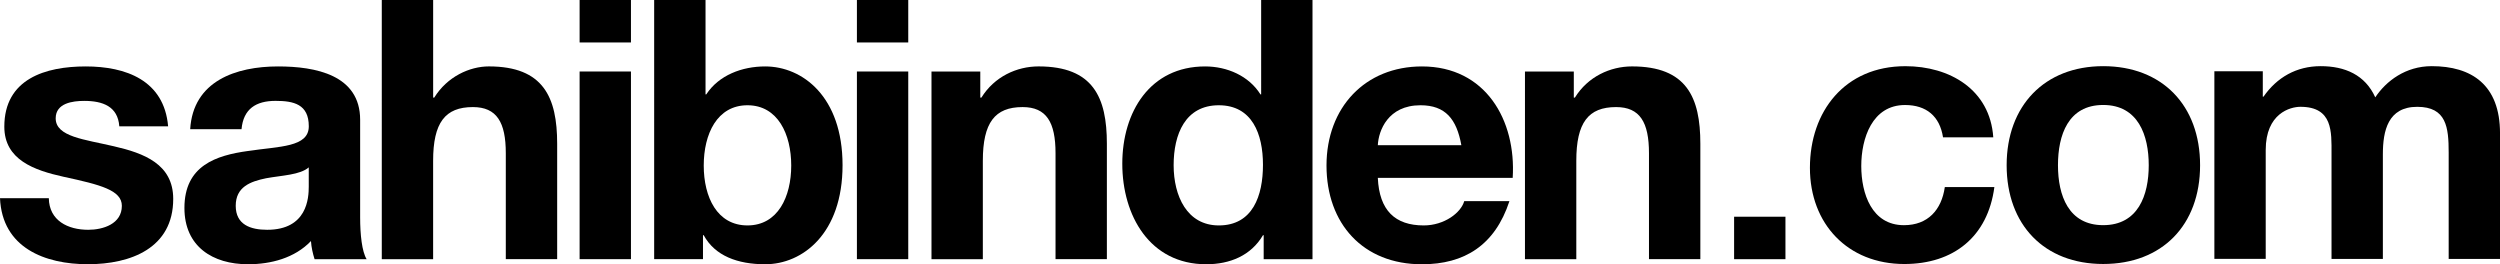
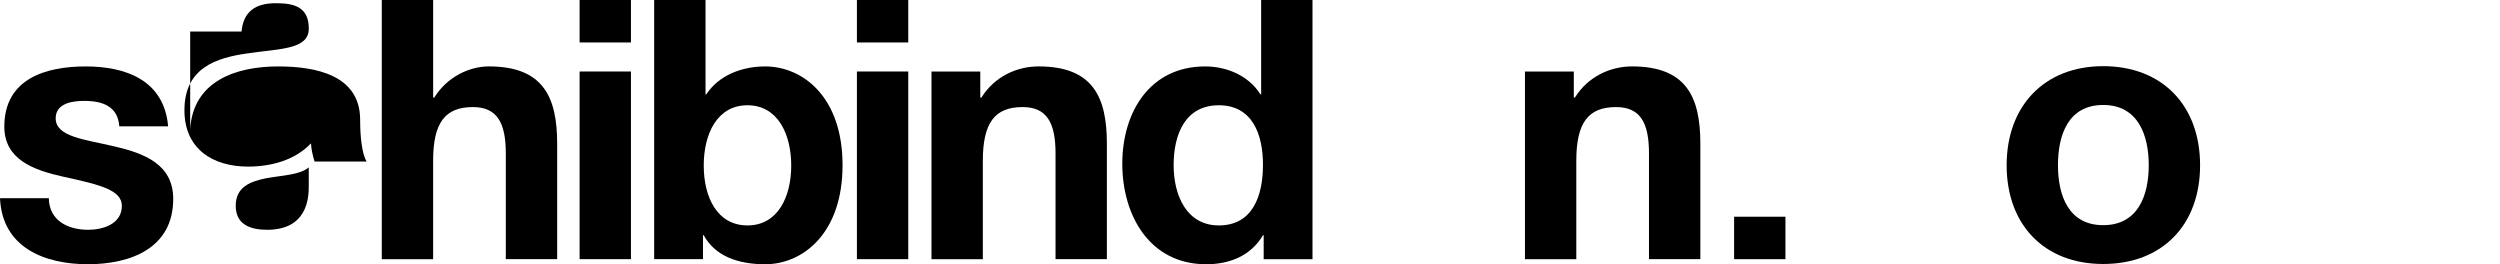
<svg xmlns="http://www.w3.org/2000/svg" id="katman_2" data-name="katman 2" viewBox="0 0 1128.65 119.31">
  <defs>
    <style> .cls-1 { fill-rule: evenodd; } .cls-1, .cls-2 { stroke-width: 0px; } </style>
  </defs>
  <g id="katman_1" data-name="katman 1">
    <rect class="cls-2" x="386.86" width="23.18" height="19.17" />
    <path class="cls-1" d="m22.04,89.48c.16,10.16,8.65,14.26,17.79,14.26,6.7,0,15.18-2.63,15.18-10.82,0-7.05-9.63-9.51-26.29-13.11-13.38-2.96-26.77-7.7-26.77-22.62,0-21.63,18.63-27.2,36.74-27.2s35.41,6.22,37.21,27.04h-22.04c-.65-9.02-7.5-11.48-15.83-11.48-5.22,0-12.89.99-12.89,7.87,0,8.36,13.06,9.5,26.28,12.62,13.55,3.11,26.78,8.03,26.78,23.76,0,22.28-19.27,29.49-38.54,29.49S.99,111.94,0,89.48h22.04Z" />
-     <path class="cls-1" d="m139.4,75.55h0c-3.92,3.44-12.08,3.61-19.26,4.92-7.19,1.48-13.72,3.93-13.72,12.45s6.7,10.82,14.19,10.82c18.13,0,18.78-14.42,18.78-19.5v-8.69Zm-53.54-17.2c1.3-21.8,20.72-28.36,39.66-28.36,16.83,0,37.07,3.77,37.07,24.09v44.09c0,7.7.81,15.41,2.93,18.84h-23.5c-.82-2.61-1.46-5.4-1.63-8.19-7.34,7.7-18.13,10.48-28.4,10.48-15.99,0-28.73-8.03-28.73-25.41,0-19.17,14.36-23.75,28.73-25.73,14.2-2.13,27.42-1.64,27.42-11.14,0-9.99-6.85-11.48-15.02-11.48-8.81,0-14.52,3.61-15.35,12.79h-23.17Z" />
+     <path class="cls-1" d="m139.4,75.55h0c-3.92,3.44-12.08,3.61-19.26,4.92-7.19,1.48-13.72,3.93-13.72,12.45s6.7,10.82,14.19,10.82c18.13,0,18.78-14.42,18.78-19.5v-8.69Zm-53.54-17.2c1.3-21.8,20.72-28.36,39.66-28.36,16.83,0,37.07,3.77,37.07,24.09c0,7.7.81,15.41,2.93,18.84h-23.5c-.82-2.61-1.46-5.4-1.63-8.19-7.34,7.7-18.13,10.48-28.4,10.48-15.99,0-28.73-8.03-28.73-25.41,0-19.17,14.36-23.75,28.73-25.73,14.2-2.13,27.42-1.64,27.42-11.14,0-9.99-6.85-11.48-15.02-11.48-8.81,0-14.52,3.61-15.35,12.79h-23.17Z" />
    <path class="cls-1" d="m172.37,0h23.18v44.07h.49c5.87-9.49,16-14.09,24.65-14.09,24.65,0,30.85,13.93,30.85,34.91v52.11h-23.19v-47.85c0-13.93-4.07-20.81-14.85-20.81-12.57,0-17.96,7.05-17.96,24.26v44.41h-23.18V0Z" />
    <path class="cls-1" d="m261.67,32.28h23.18v84.72h-23.18V32.28Zm23.18-13.11h-23.18V0h23.18v19.17Z" />
    <path class="cls-1" d="m337.46,47.52h0c-13.72,0-19.75,12.94-19.75,27.21s6.03,27.04,19.75,27.04,19.75-12.94,19.75-27.04-6.04-27.21-19.75-27.21ZM295.34,0h23.18v42.61h.33c5.7-8.69,16.16-12.62,26.6-12.62,16.82,0,34.93,13.6,34.93,44.58s-18.11,44.73-34.93,44.73c-12.4,0-22.68-3.77-27.75-13.11h-.33v10.81h-22.04V0Z" />
    <rect class="cls-2" x="782.88" y="97.84" width="23.18" height="19.17" />
    <rect class="cls-2" x="386.86" y="32.28" width="23.18" height="84.72" />
    <path class="cls-1" d="m420.53,32.28h22.03v11.79h.5c5.88-9.49,15.99-14.09,25.8-14.09,24.64,0,30.85,13.93,30.85,34.91v52.11h-23.18v-47.85c0-13.93-4.08-20.81-14.86-20.81-12.56,0-17.96,7.05-17.96,24.26v44.41h-23.18V32.28Z" />
    <path class="cls-1" d="m550.25,47.52h0c-15.18,0-20.4,13.11-20.4,27.05s6.05,27.2,20.4,27.2c15.34,0,19.93-13.43,19.93-27.37s-4.9-26.88-19.93-26.88Zm20.25,58.67h-.32c-5.4,9.17-14.87,13.11-25.64,13.11-25.46,0-37.87-21.96-37.87-45.39s12.56-43.92,37.38-43.92c9.95,0,19.75,4.25,24.99,12.62h.32V0h23.18v117.01h-22.04v-10.81Z" />
-     <path class="cls-1" d="m659.74,65.55h0c-2.13-11.8-7.18-18.03-18.45-18.03-14.69,0-18.94,11.47-19.26,18.03h37.71Zm-37.71,14.75c.65,14.75,7.83,21.47,20.73,21.47,9.31,0,16.82-5.73,18.29-10.98h20.4c-6.54,20-20.4,28.52-39.5,28.52-26.61,0-43.09-18.35-43.09-44.58s17.46-44.74,43.09-44.74c28.73,0,42.61,24.26,40.97,50.31h-60.89Z" />
    <path class="cls-1" d="m688.47,32.28h22.04v11.79h.49c5.86-9.49,15.99-14.09,25.79-14.09,24.64,0,30.85,13.93,30.85,34.91v52.11h-23.19v-47.85c0-13.93-4.08-20.81-14.85-20.81-12.57,0-17.96,7.05-17.96,24.26v44.41h-23.18V32.28Z" />
-     <path class="cls-1" d="m877.2,62c-1.47-9.51-7.51-14.59-17.15-14.59-14.85,0-19.76,15.08-19.76,27.54s4.74,26.71,19.27,26.71c10.78,0,16.98-6.88,18.45-17.21h22.37c-2.95,22.45-18.45,34.74-40.65,34.74-25.47,0-42.62-18.03-42.62-43.43s15.68-45.88,43.11-45.88c19.92,0,38.2,10.48,39.67,32.12h-22.69Z" />
    <path class="cls-1" d="m949.51,101.65h0c15.83,0,20.56-13.6,20.56-27.05s-4.73-27.21-20.56-27.21-20.42,13.6-20.42,27.21,4.74,27.05,20.42,27.05Zm0-71.78c26.6,0,43.74,17.69,43.74,44.73s-17.14,44.58-43.74,44.58-43.59-17.69-43.59-44.58,17.13-44.73,43.59-44.73Z" />
-     <path class="cls-1" d="m999.68,32.16h21.88v11.47h.33c6.04-8.68,14.85-13.76,25.79-13.76s20.08,3.92,24.66,14.08c4.89-7.37,13.71-14.08,25.47-14.08,17.95,0,30.85,8.35,30.85,30.31v56.71h-23.18v-48.02c0-11.31-.97-20.64-14.2-20.64s-15.51,10.81-15.51,21.47v47.19h-23.18v-47.52c0-9.84.65-21.15-14.05-21.15-4.56,0-15.66,2.94-15.66,19.5v49.16h-23.18V32.16Z" />
  </g>
</svg>